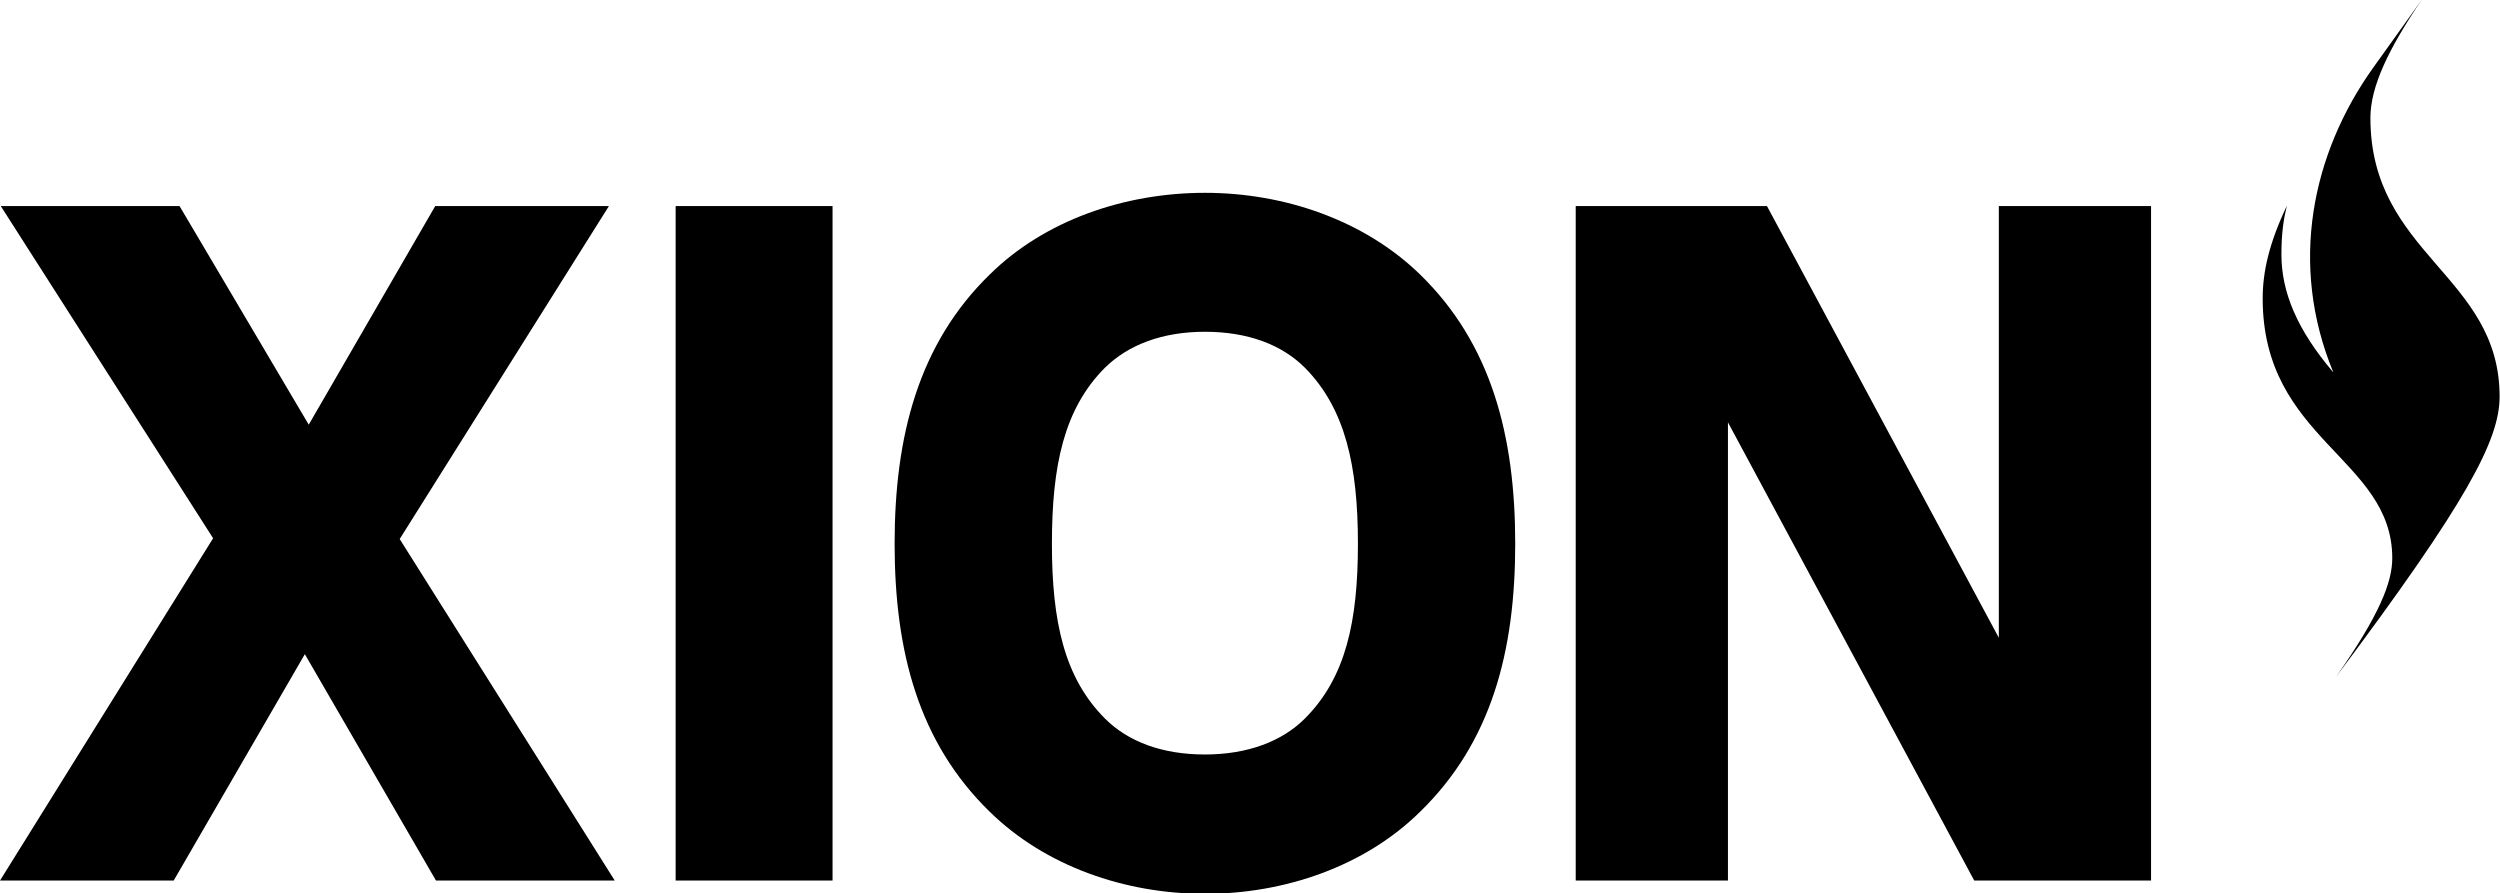
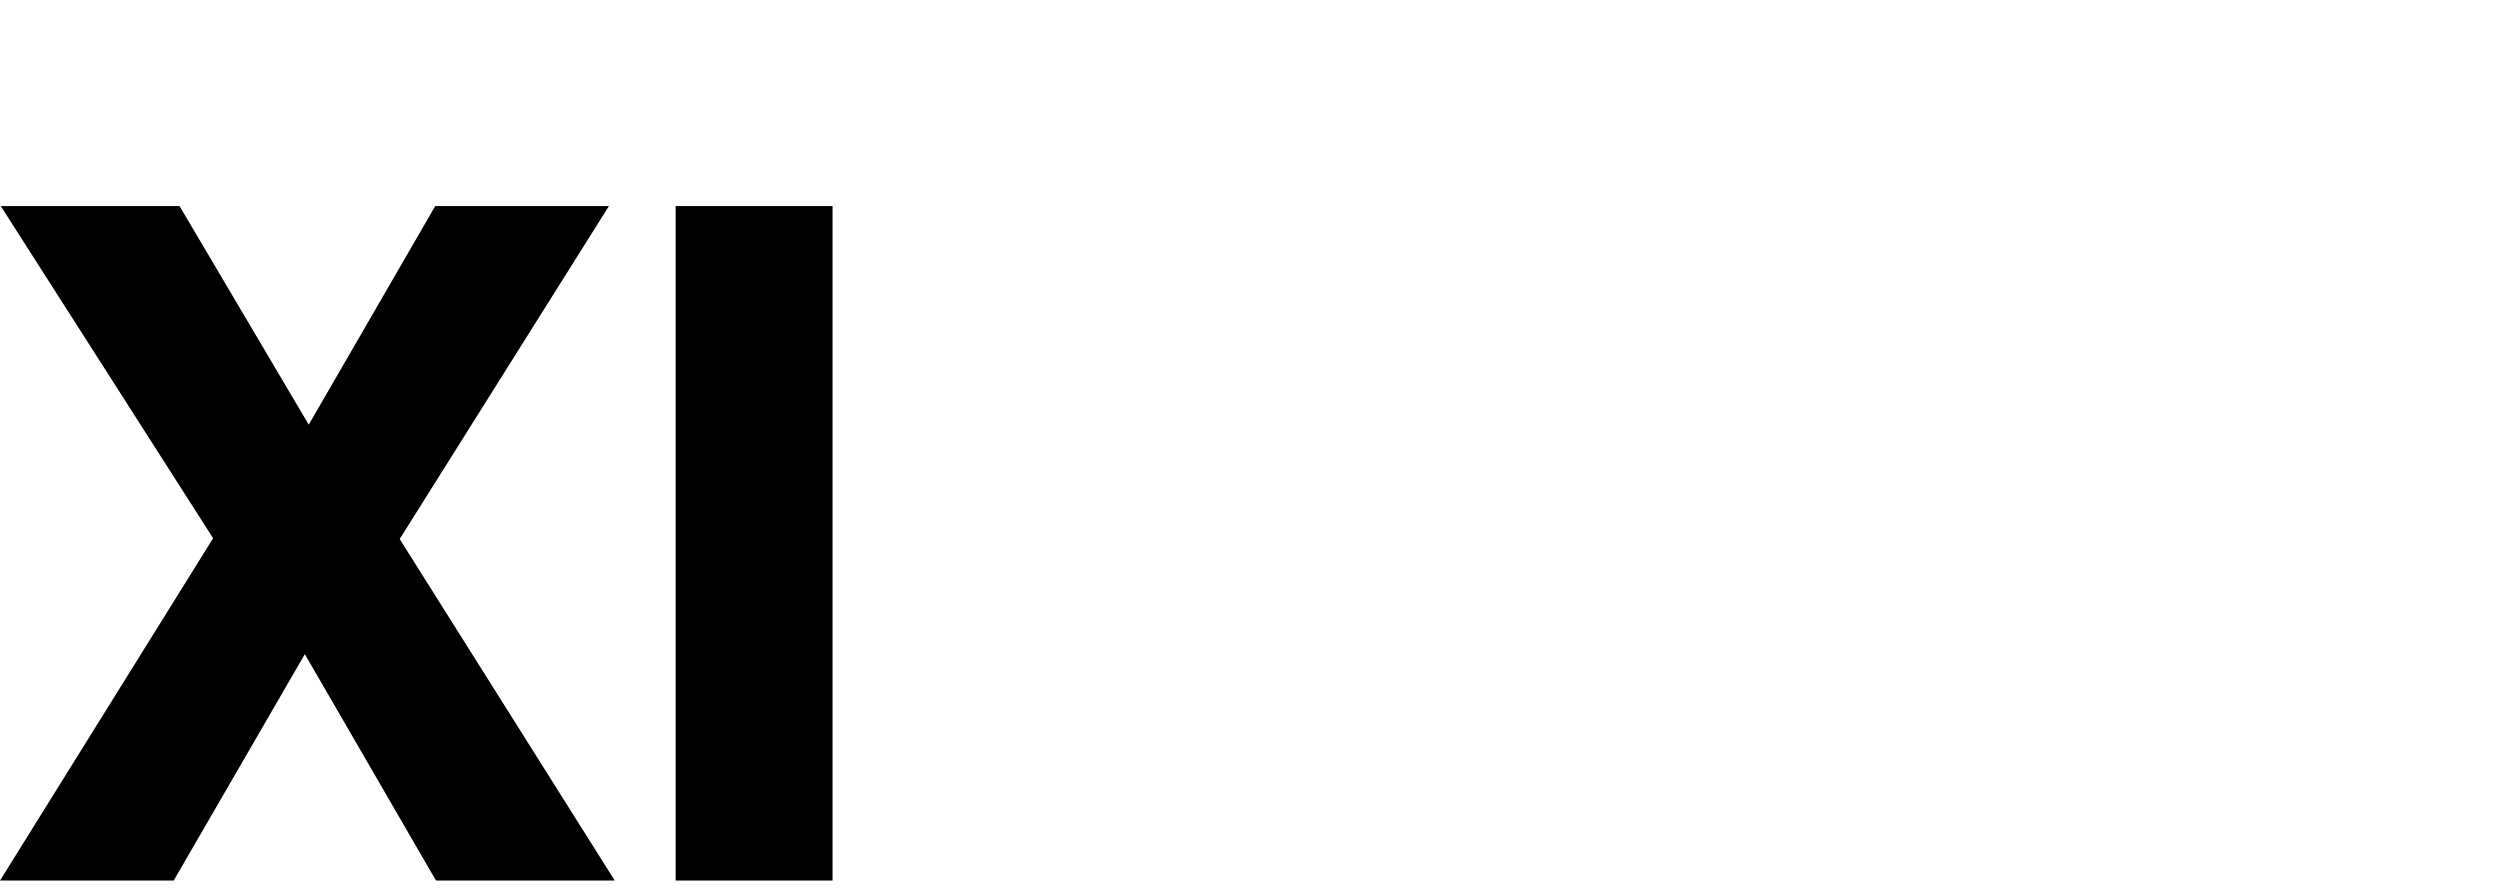
<svg xmlns="http://www.w3.org/2000/svg" version="1.1" id="Layer_1" x="0px" y="0px" viewBox="0 0 640.5 228.9" style="enable-background:new 0 0 640.5 228.9;" xml:space="preserve">
  <g>
    <path d="M0.2,52.8h45.8l33.1,56l32.4-56H156l-53.6,85.3l55.1,87.5h-45.8l-33.6-58l-33.6,58H0l54.6-87.7L0.2,52.8L0.2,52.8z" />
    <path d="M213.3,52.8v172.8h-40.2V52.8H213.3z" />
-     <path d="M253.6,208c-18.3-17.8-24.4-41.2-24.4-68.7s6.1-51.2,24.4-69c14.1-13.9,34.6-20.9,55.1-20.9s40.9,7.1,55.1,20.9   c18.3,17.8,24.4,41.4,24.4,69s-6.1,50.9-24.4,68.7c-14.1,13.9-34.6,21-55.1,21S267.8,221.9,253.6,208z M334.3,184.1   c10.5-10.5,13.6-24.9,13.6-44.8s-3.2-34.6-13.6-45.1c-5.9-5.9-14.6-9.2-25.6-9.2s-19.7,3.4-25.6,9.2   c-10.5,10.5-13.6,25.1-13.6,45.1s3.2,34.4,13.6,44.8c5.9,5.9,14.6,9.2,25.6,9.2S328.5,189.9,334.3,184.1z" />
-     <path d="M551.1,52.8v172.8h-45.3l-63.1-117.4v117.4h-39V52.8h49l59.4,110.6V52.8H551.1z" />
  </g>
-   <path d="M597.8,95.4c-9.3-10.9-13.3-20.6-13.3-30.2c0-5.7,0.6-9.2,1.4-12.5c-4.6,9.7-6.2,17-6.2,23.8c0,36.2,33.2,40.9,33.2,66.5  c0,6.2-3.3,14.6-14.4,30.4c33.4-44.6,41.9-60.6,41.9-71.8c0-31.1-33.1-36.4-33.1-71.4c0-8,4.6-17.6,13.1-30.2  c0,0-8.1,11.4-12.5,17.5C592.4,39.3,586.3,67.6,597.8,95.4L597.8,95.4z" />
</svg>